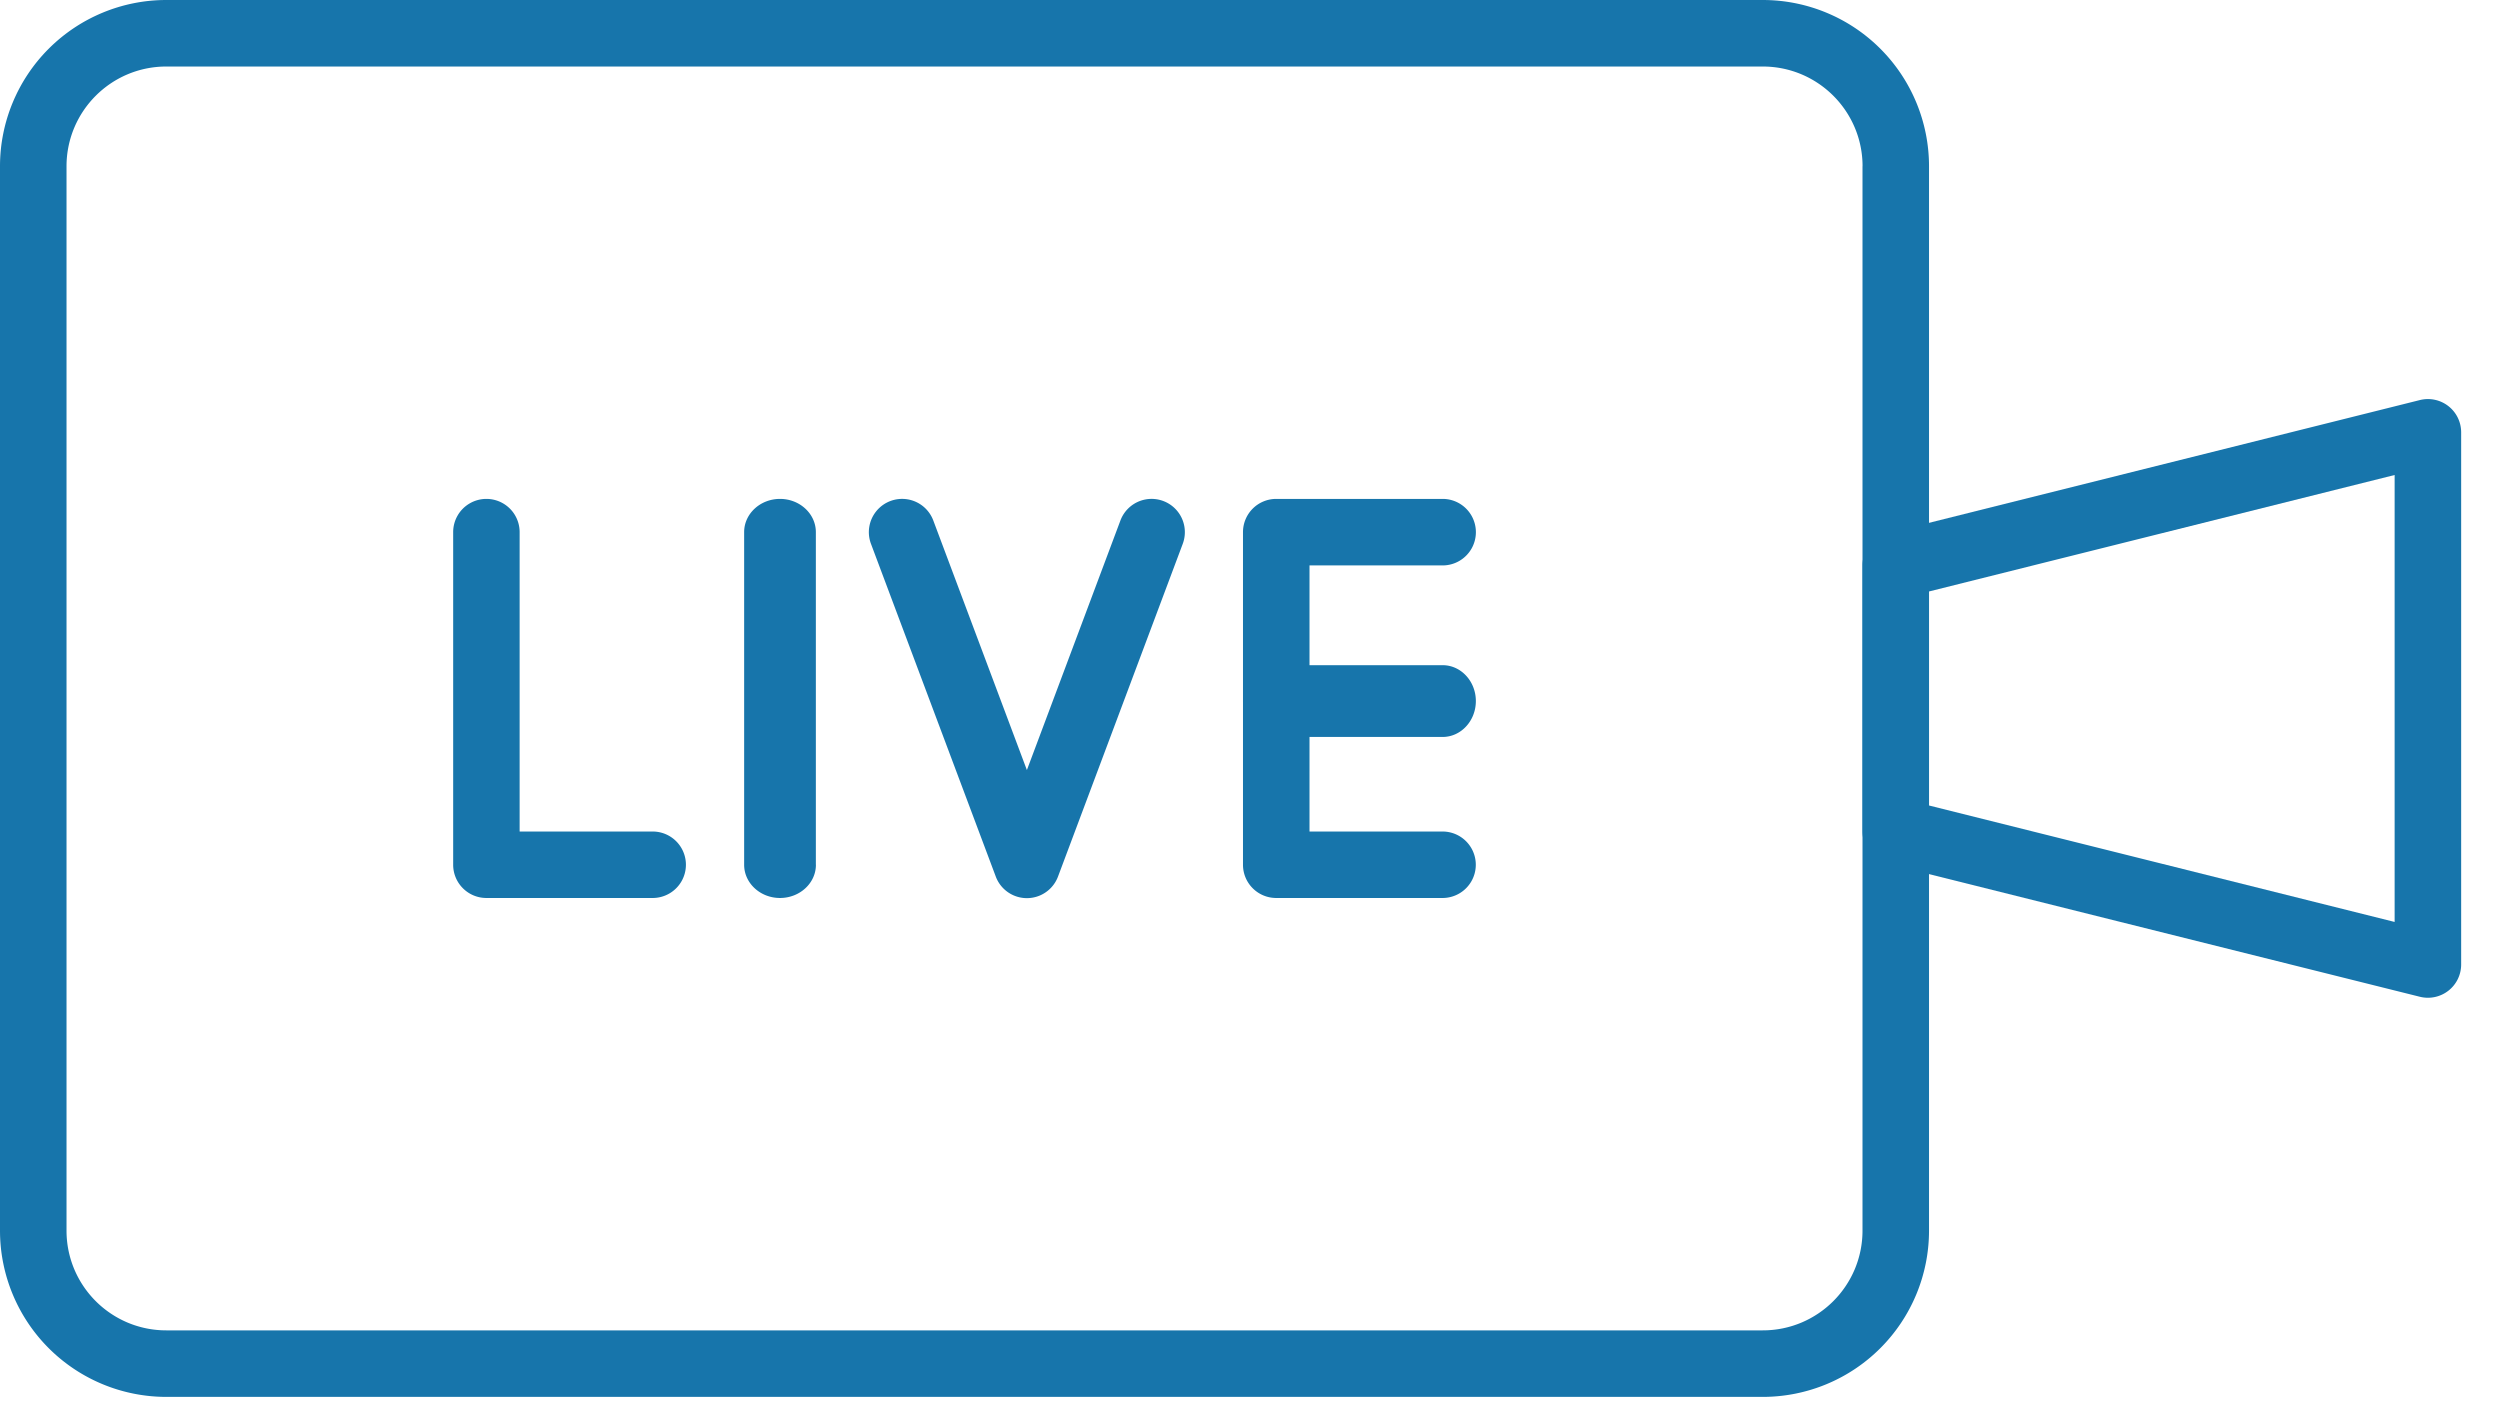
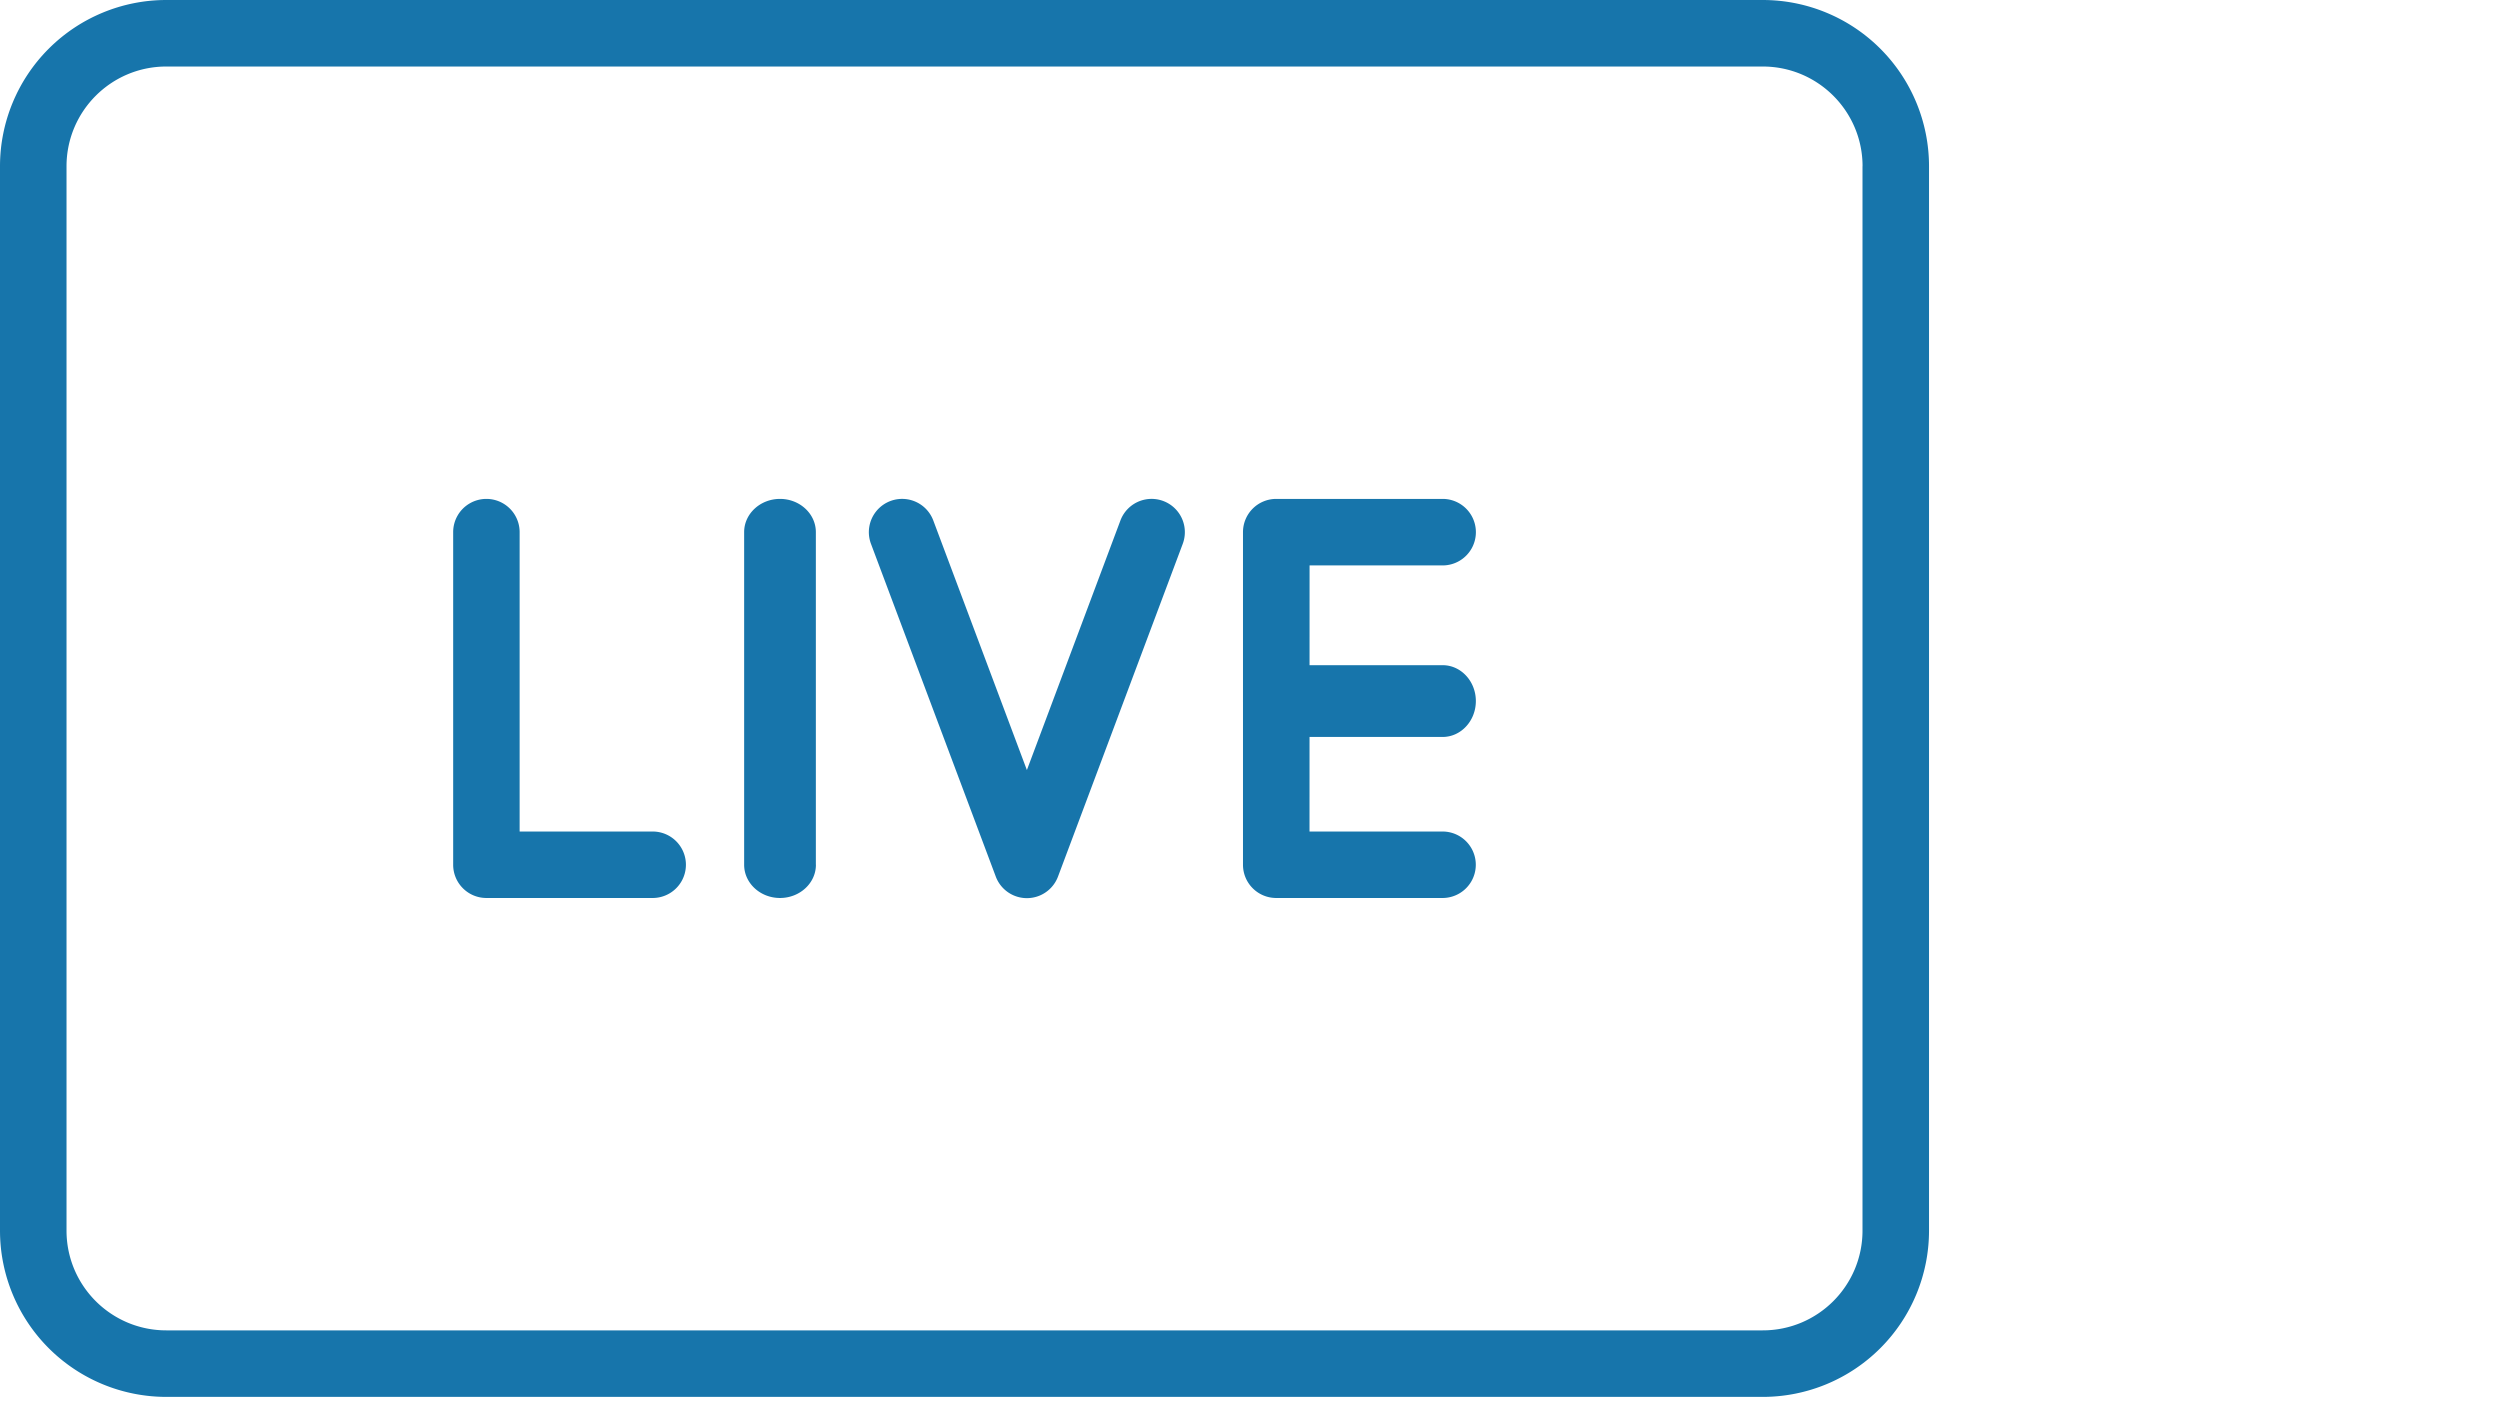
<svg xmlns="http://www.w3.org/2000/svg" width="41" height="23" viewBox="0 0 41 23">
  <g fill="#1775AB" fill-rule="nonzero">
-     <path d="M30.545 9.273v4.364c0 .25.17.468.413.529l8.728 2.181a.545.545 0 0 0 .677-.529V7.091a.545.545 0 0 0-.677-.53l-8.728 2.183a.545.545 0 0 0-.413.529zm8.727-1.483v7.33l-7.636-1.91V9.7l7.636-1.91z" />
    <path d="M31.636 2.727v17.455a2.727 2.727 0 0 1-2.727 2.727H2.727A2.728 2.728 0 0 1 0 20.182V2.727A2.728 2.728 0 0 1 2.727 0h26.182a2.727 2.727 0 0 1 2.727 2.727zm-1.09 0c0-.903-.733-1.636-1.637-1.636H2.727c-.903 0-1.636.733-1.636 1.636v17.455c0 .904.733 1.636 1.636 1.636h26.182c.904 0 1.636-.732 1.636-1.636V2.727z" />
-     <path d="M15.306 8.536a.545.545 0 0 0-1.022.383l2.046 5.455a.545.545 0 0 0 1.022 0l2.045-5.455a.545.545 0 0 0-1.022-.383l-1.534 4.093-1.535-4.093zM21.477 9.273h2.182a.545.545 0 1 0 0-1.091H20.93a.545.545 0 0 0-.545.545v5.455c0 .301.244.545.545.545h2.728a.545.545 0 1 0 0-1.09h-2.182V9.273z" />
+     <path d="M15.306 8.536a.545.545 0 0 0-1.022.383l2.046 5.455a.545.545 0 0 0 1.022 0l2.045-5.455a.545.545 0 0 0-1.022-.383l-1.534 4.093-1.535-4.093zM21.477 9.273h2.182a.545.545 0 1 0 0-1.091H20.93a.545.545 0 0 0-.545.545v5.455c0 .301.244.545.545.545h2.728a.545.545 0 1 0 0-1.09h-2.182z" />
    <path d="M20.931 12.086h2.728c.301 0 .545-.264.545-.589 0-.324-.244-.588-.545-.588H20.93c-.3 0-.545.264-.545.588 0 .325.244.589.545.589zM13.38 14.182V8.727c0-.3-.263-.545-.588-.545-.324 0-.588.244-.588.545v5.455c0 .301.264.545.588.545.325 0 .589-.244.589-.545zM8.522 8.727a.545.545 0 0 0-1.09 0v5.455c0 .301.244.545.545.545h2.727a.545.545 0 0 0 0-1.09H8.522v-4.91z" />
  </g>
</svg>